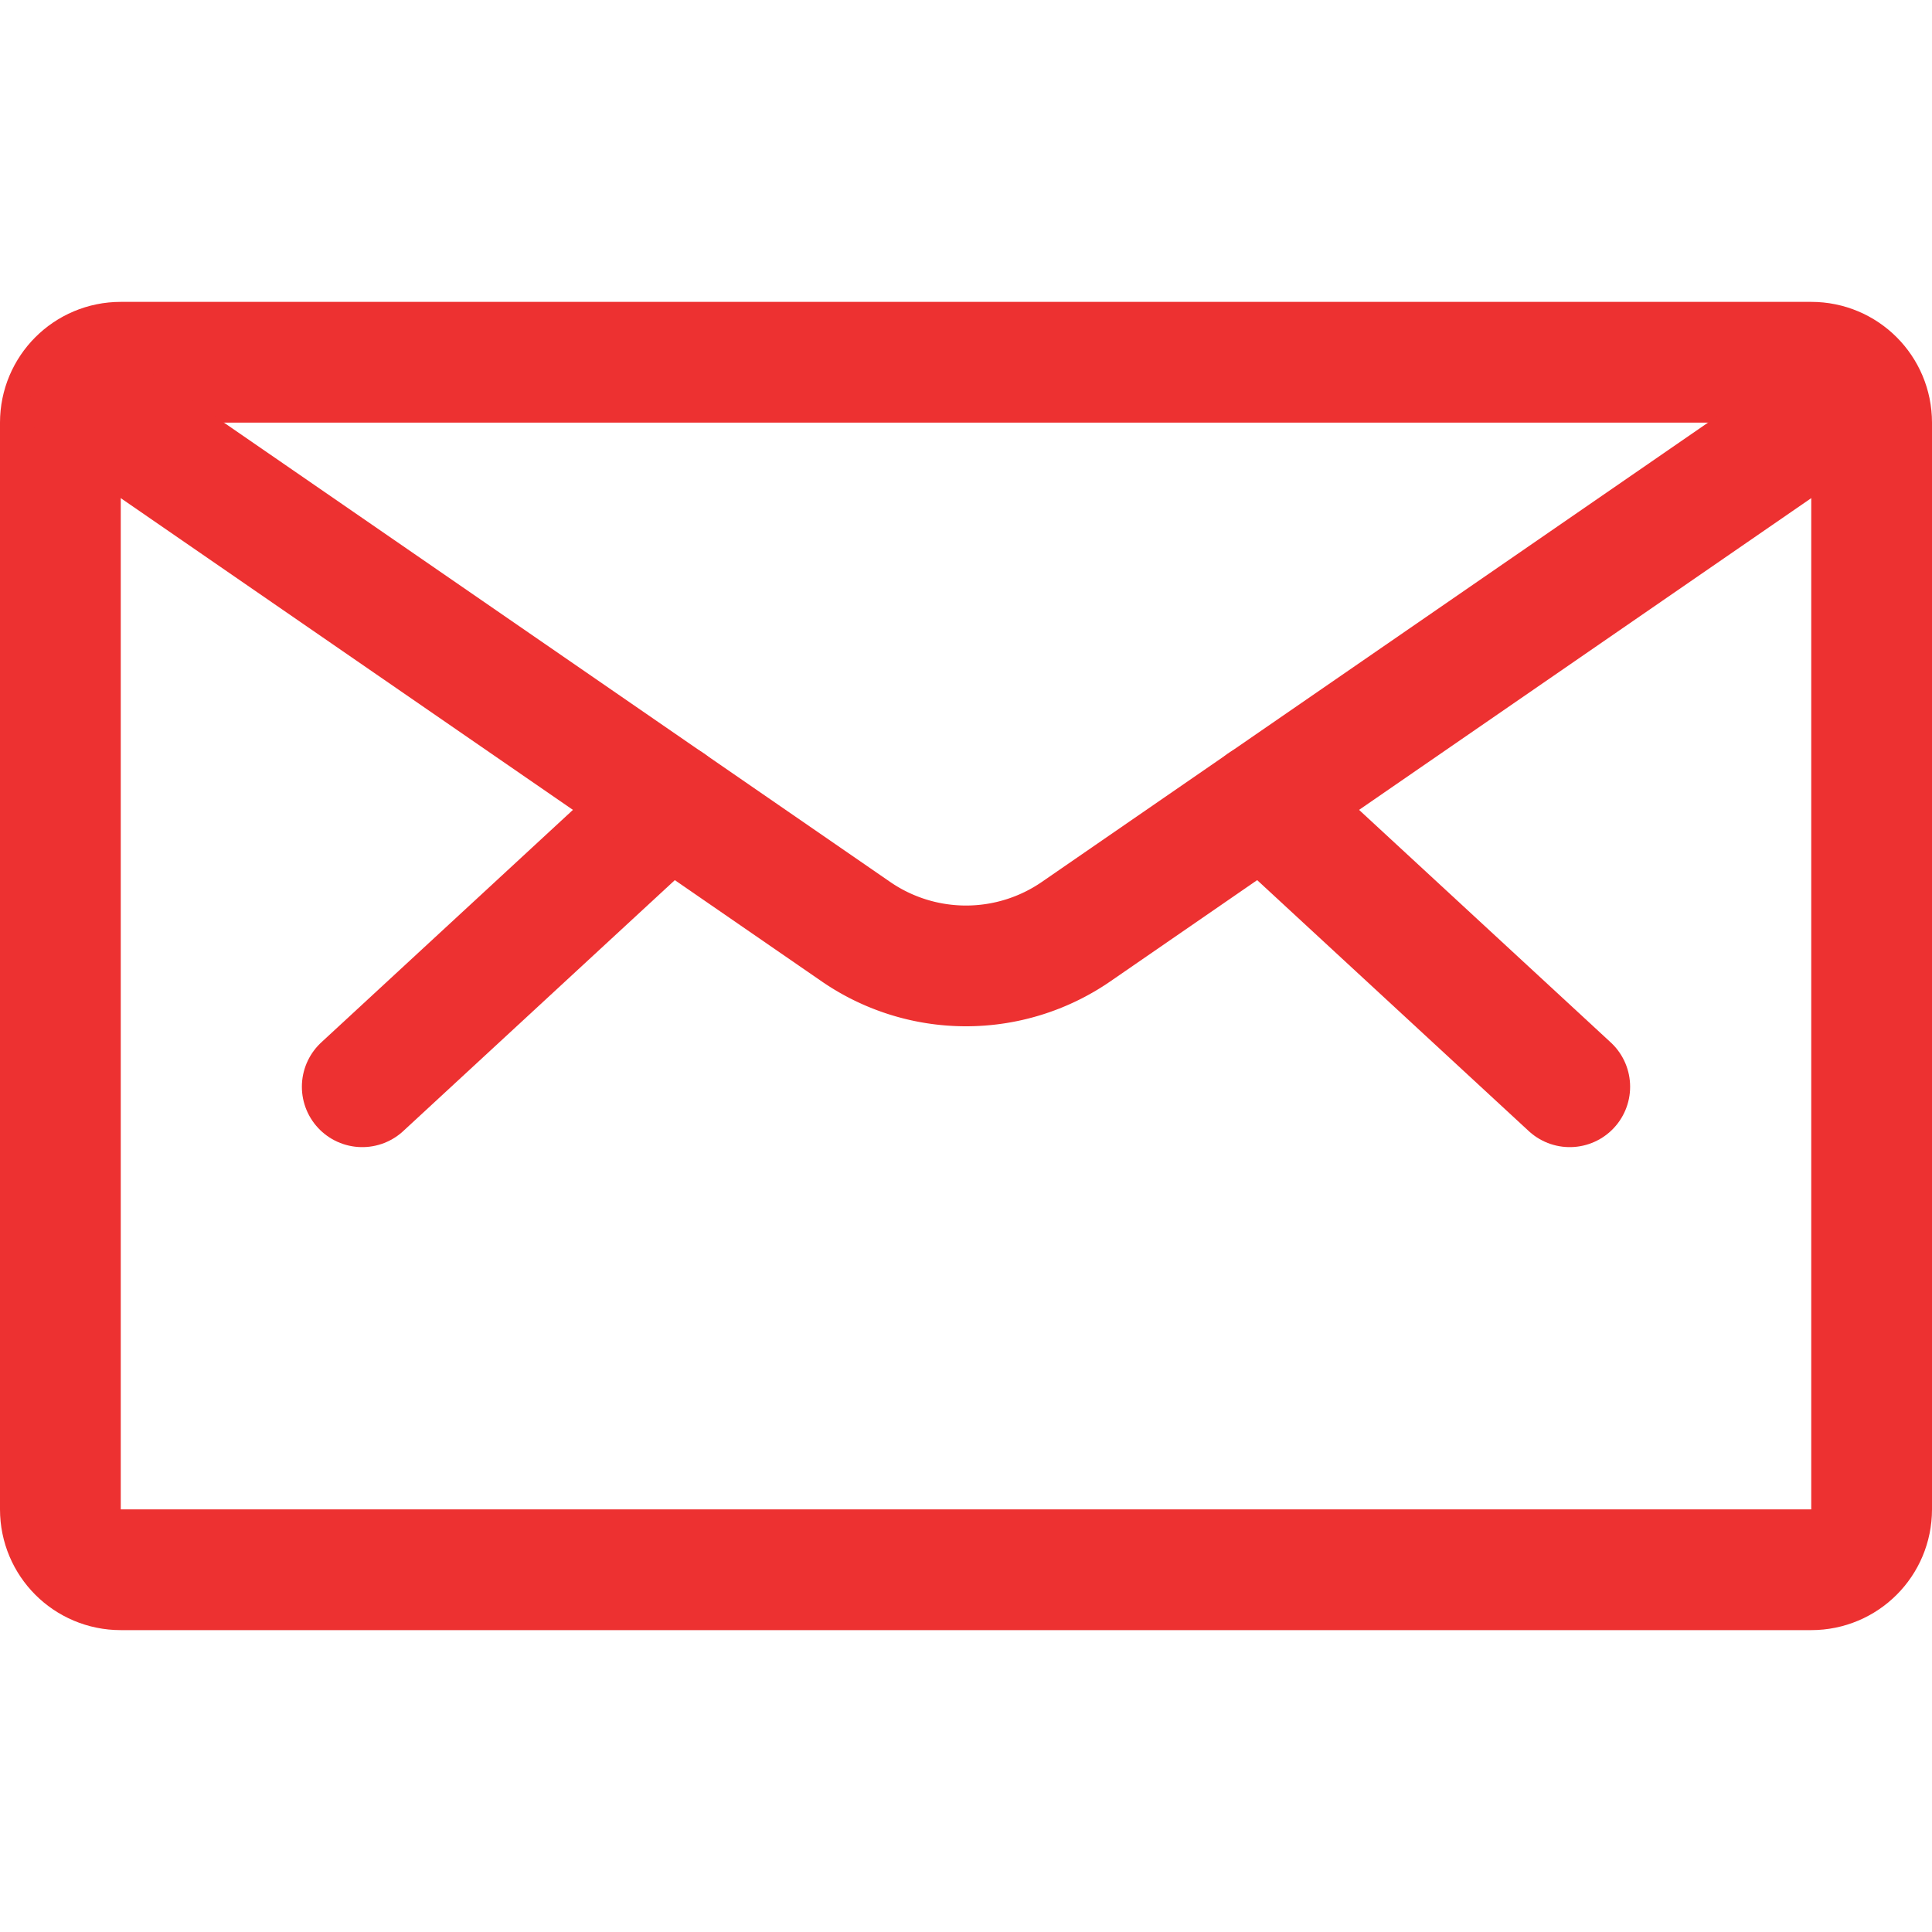
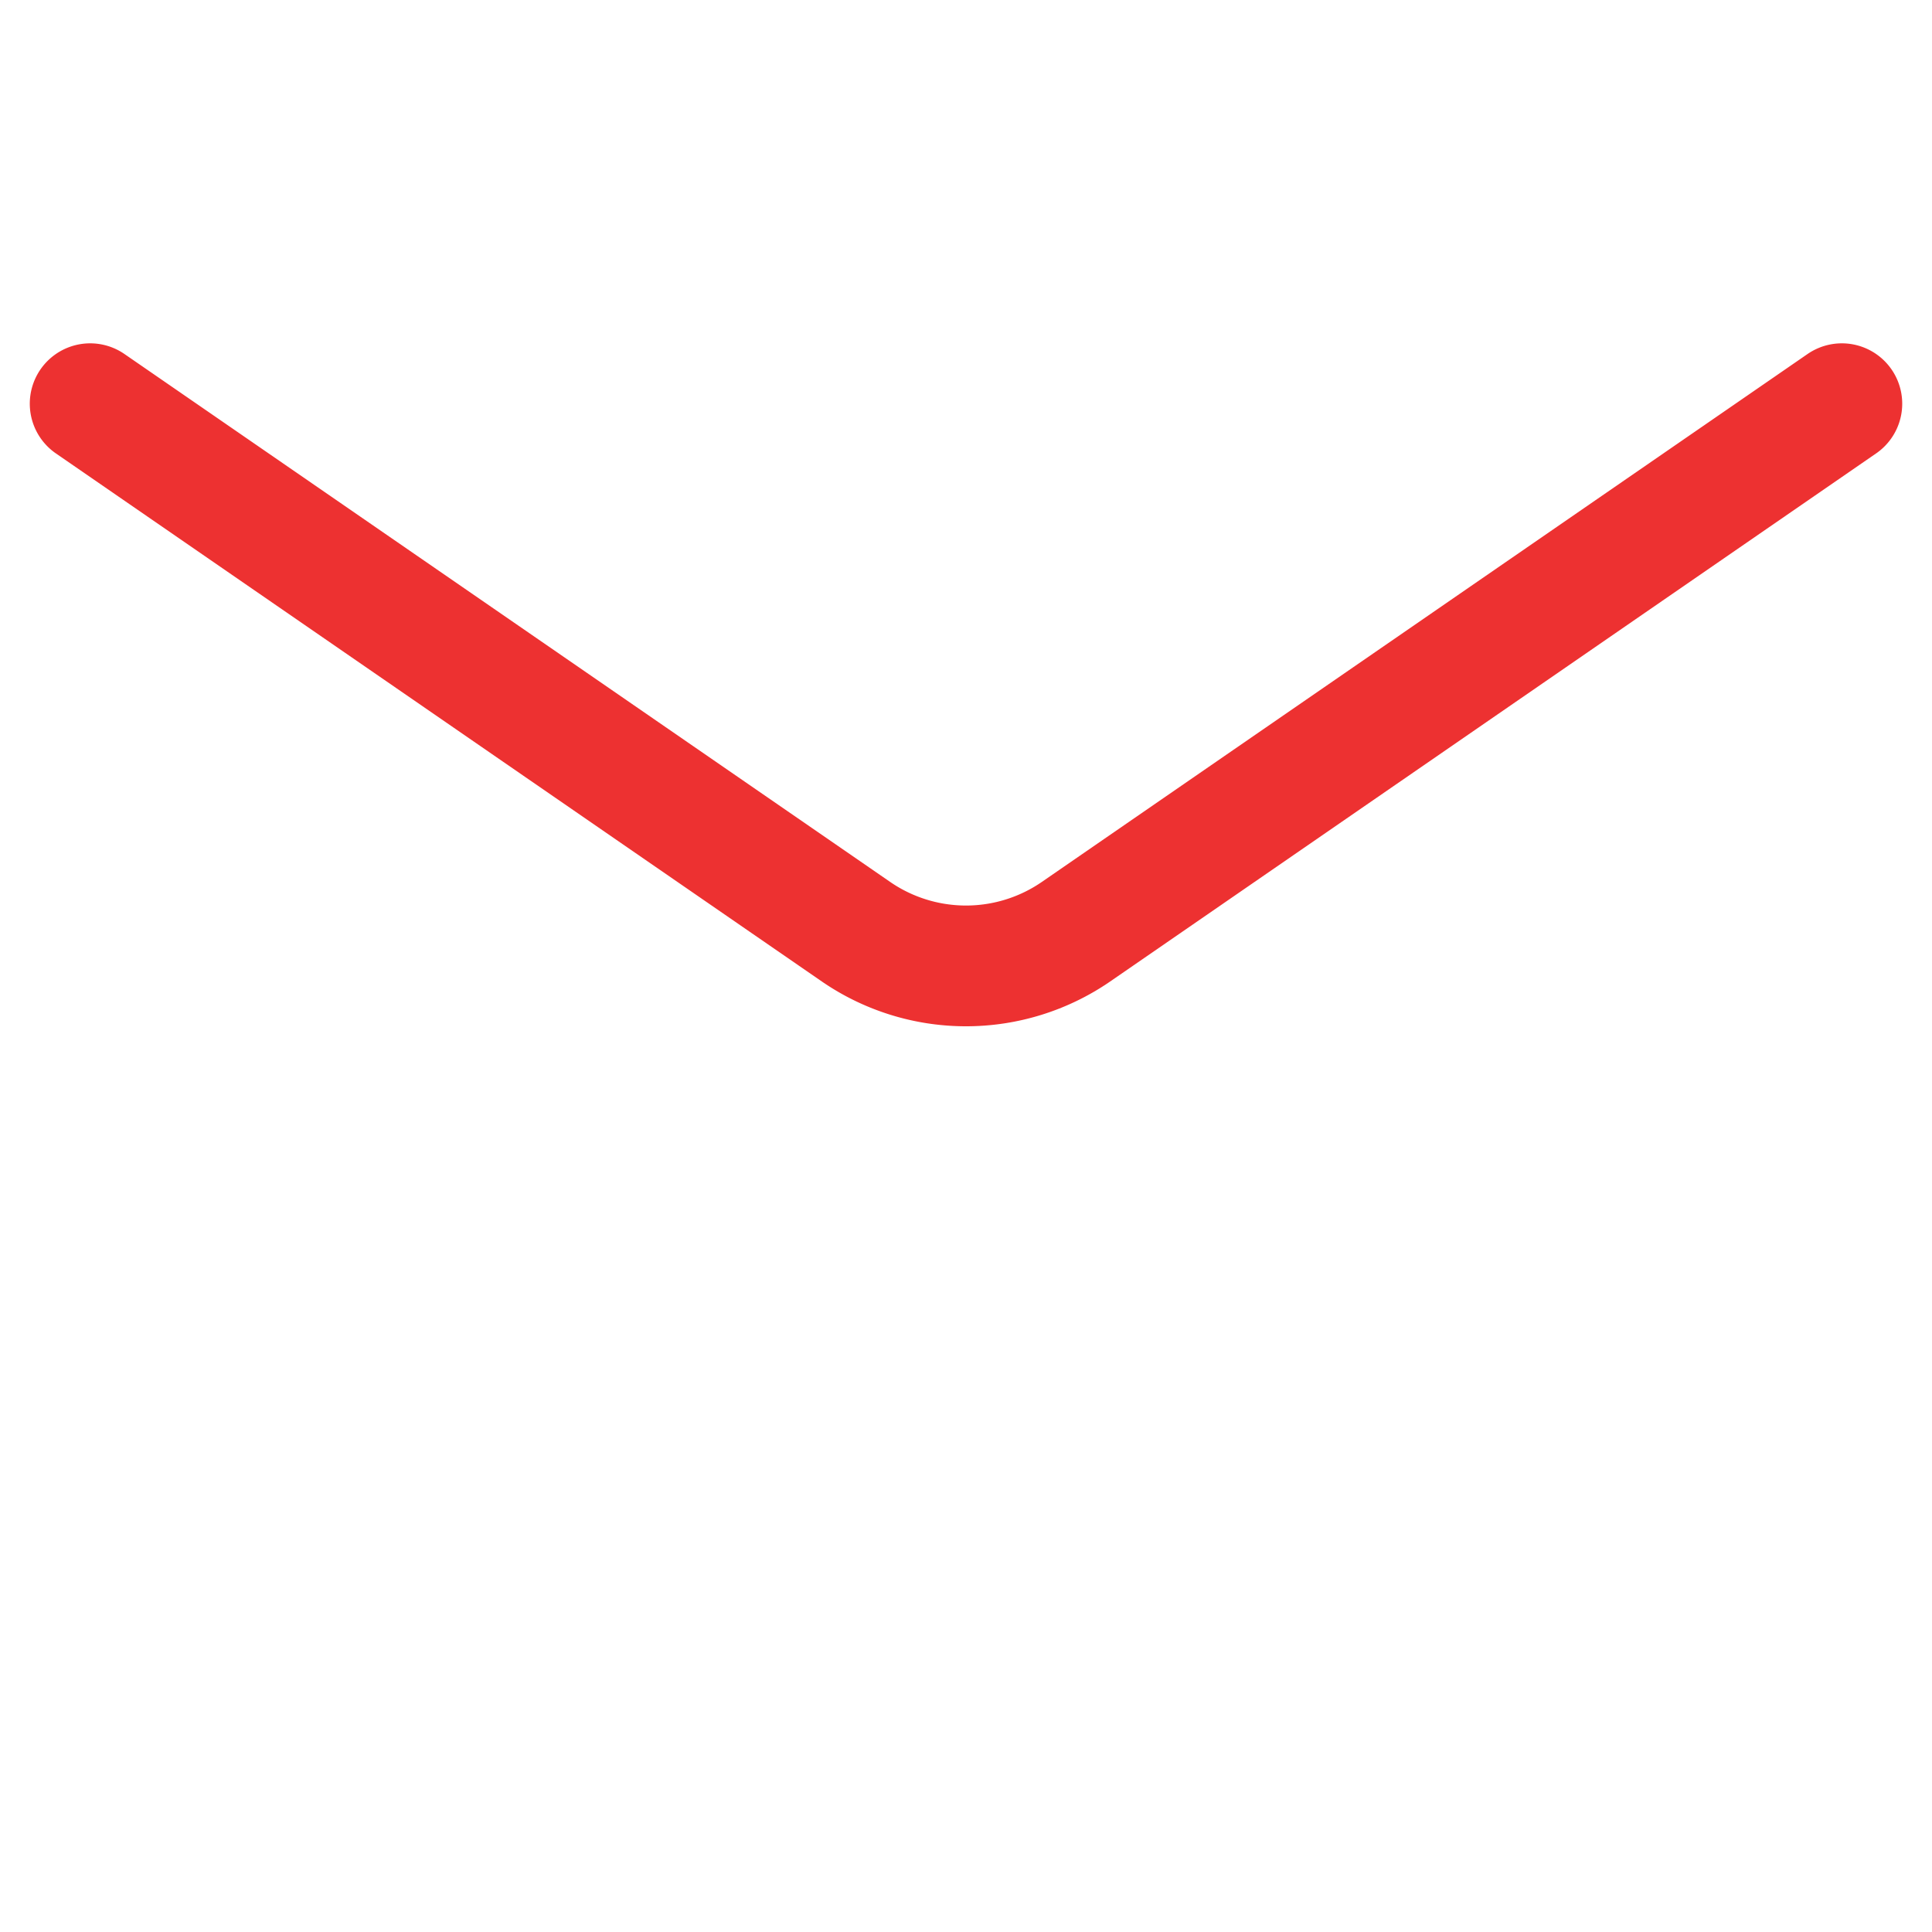
<svg xmlns="http://www.w3.org/2000/svg" viewBox="0 0 48 48" xml:space="preserve" fill-rule="evenodd" clip-rule="evenodd" stroke-linecap="round" stroke-linejoin="round">
  <g fill="none" stroke="#ed3131" stroke-width="3">
-     <path d="M46.5 10.5c0-.83-.67-1.5-1.5-1.5H3c-.83 0-1.5.67-1.5 1.5v27c0 .83.67 1.5 1.5 1.5h42c.83 0 1.5-.67 1.5-1.5v-27Zm-15.13 9.45L39 27m-22.37-7.05L9 27" />
    <path d="M45.76 10.03 26.73 23.15a4.82 4.82 0 0 1-5.46 0L2.24 10.03" />
  </g>
</svg>